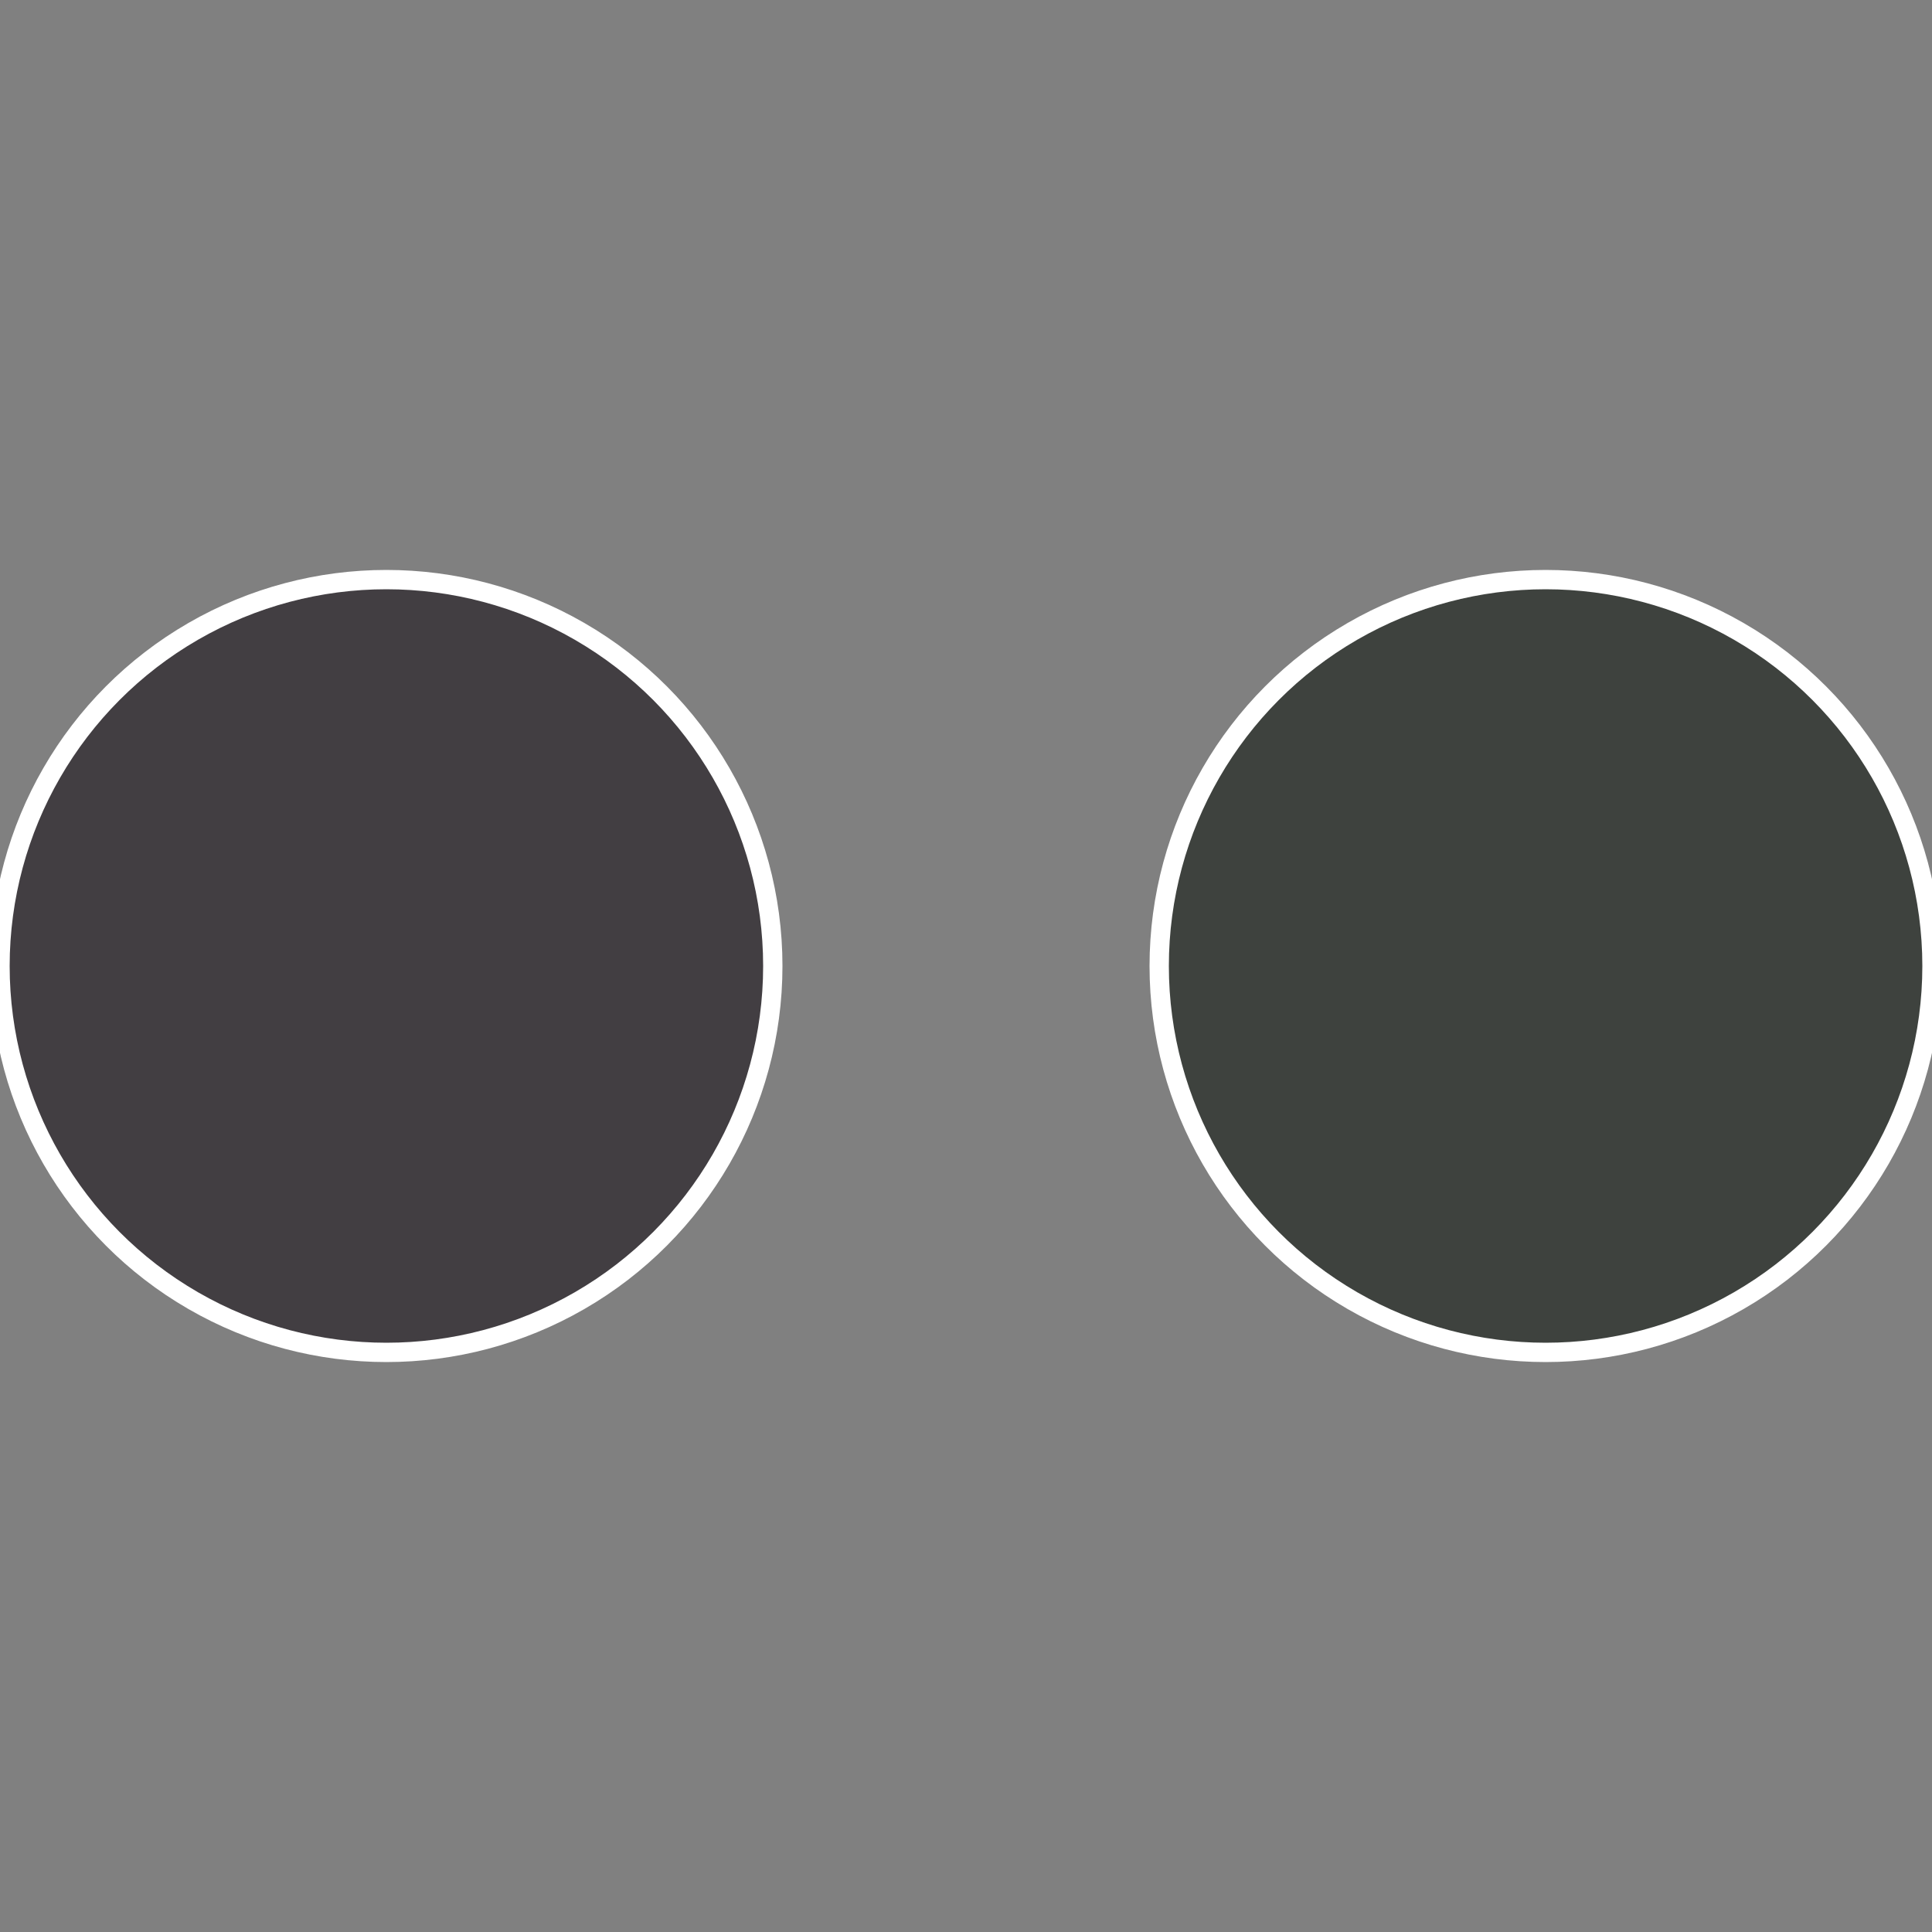
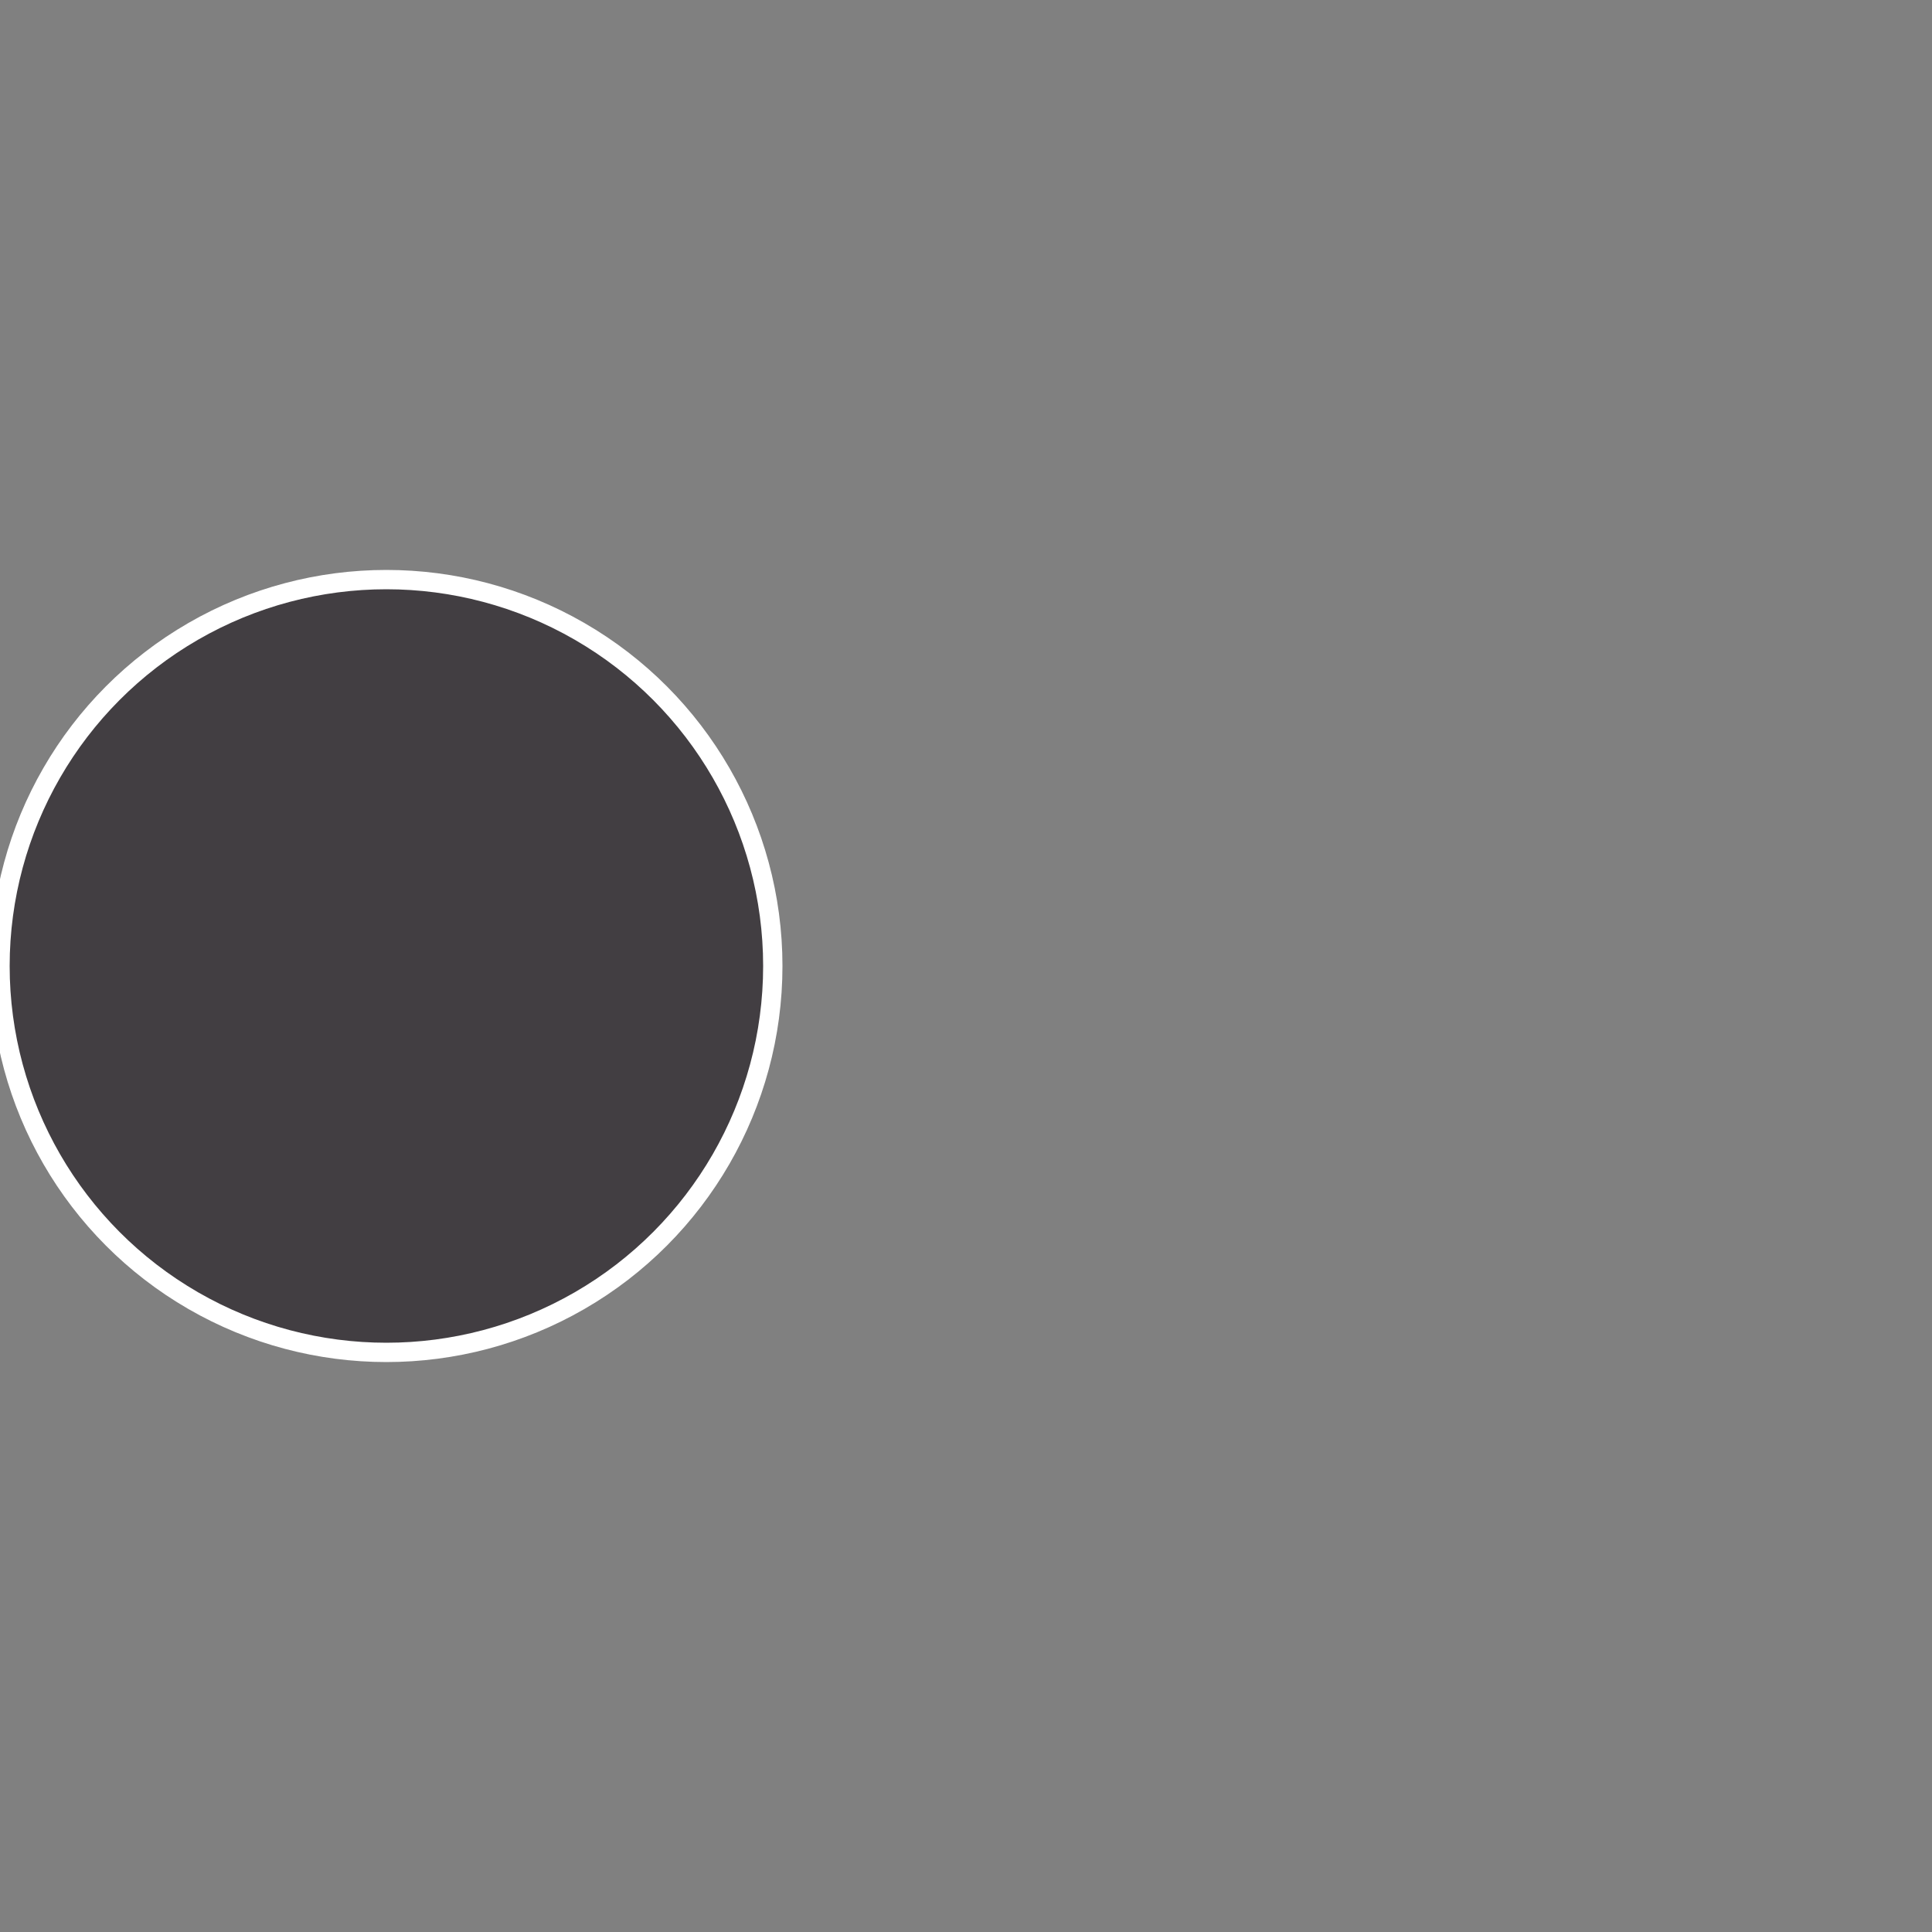
<svg xmlns="http://www.w3.org/2000/svg" width="500" height="500" viewBox="-1 -1 2 2">
  <rect x="-1" y="-1" width="2" height="2" fill="#808080" stroke="none" />
-   <circle cx="0.6" cy="0" r="0.4" fill="#3e423e" stroke="#fff" stroke-width="1%" />
  <circle cx="-0.6" cy="7.3478807948841E-17" r="0.4" fill="#423e42" stroke="#fff" stroke-width="1%" />
</svg>